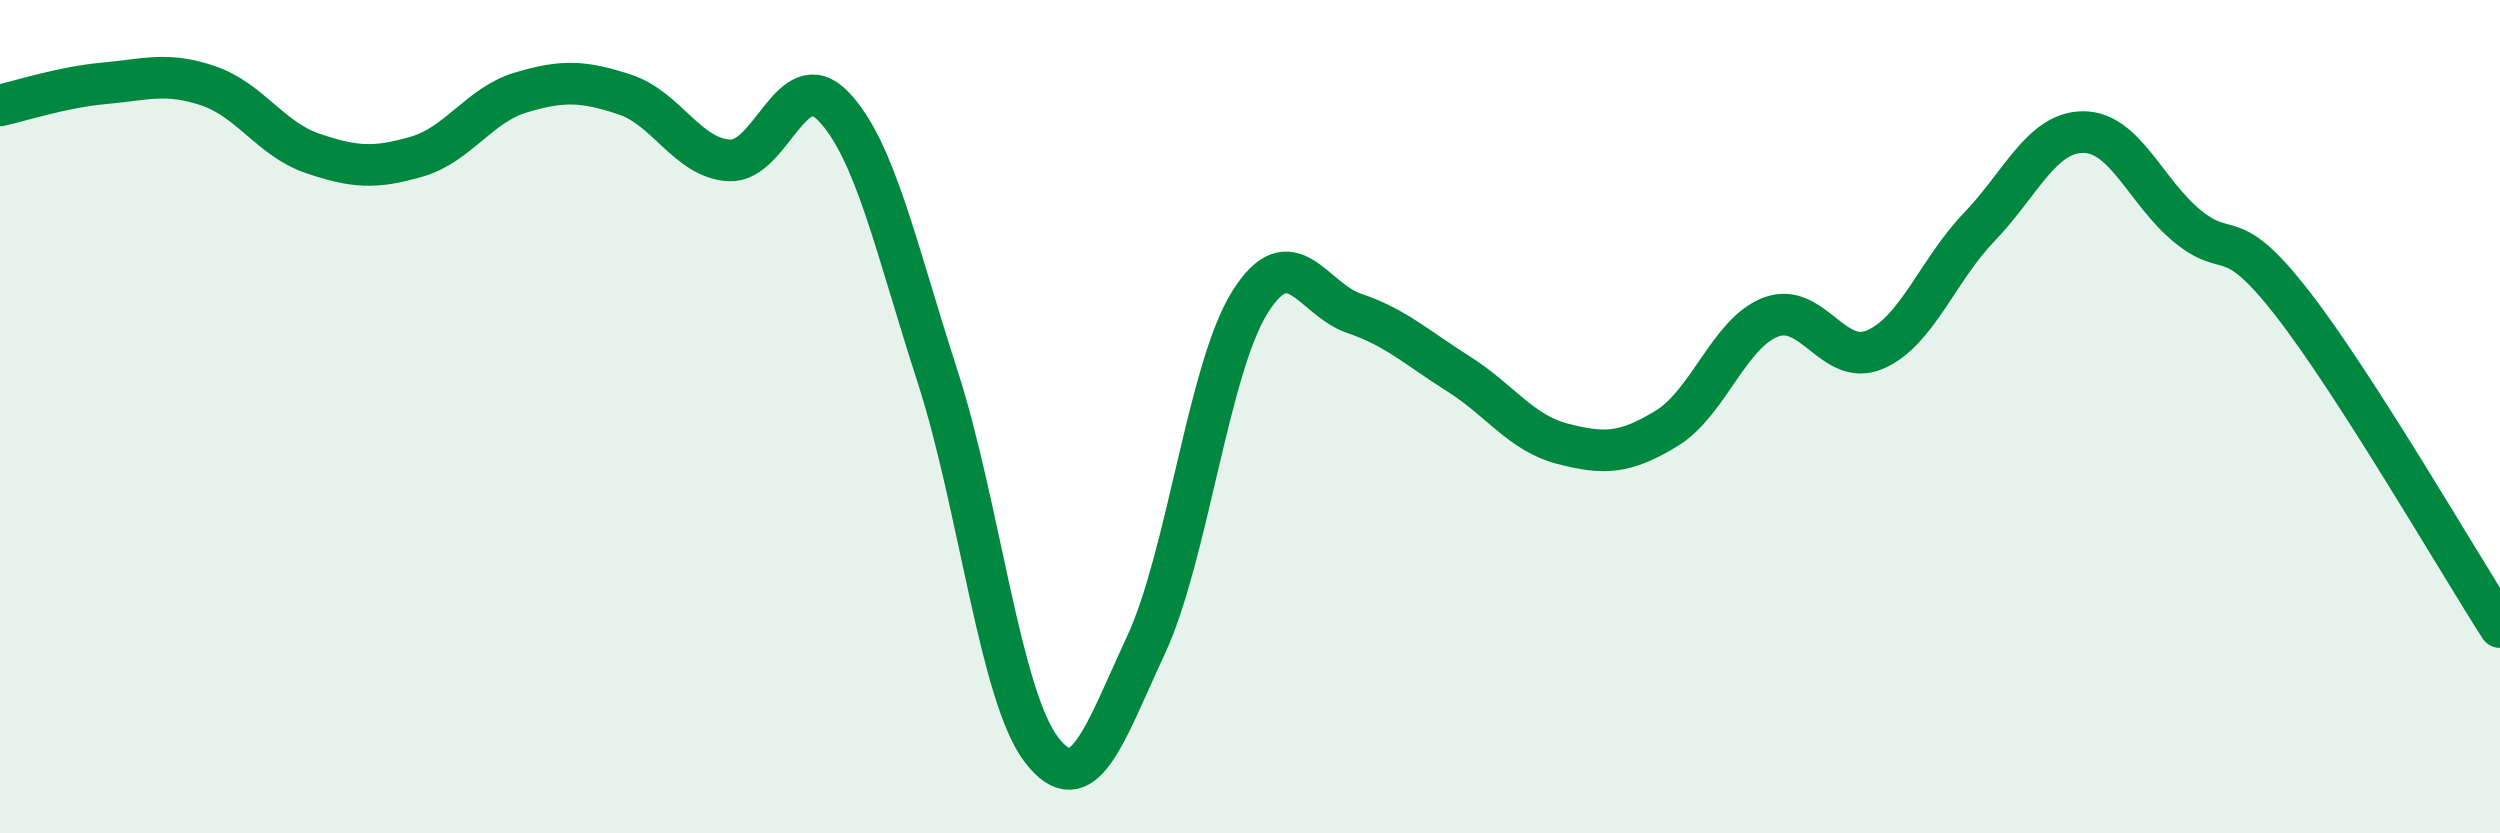
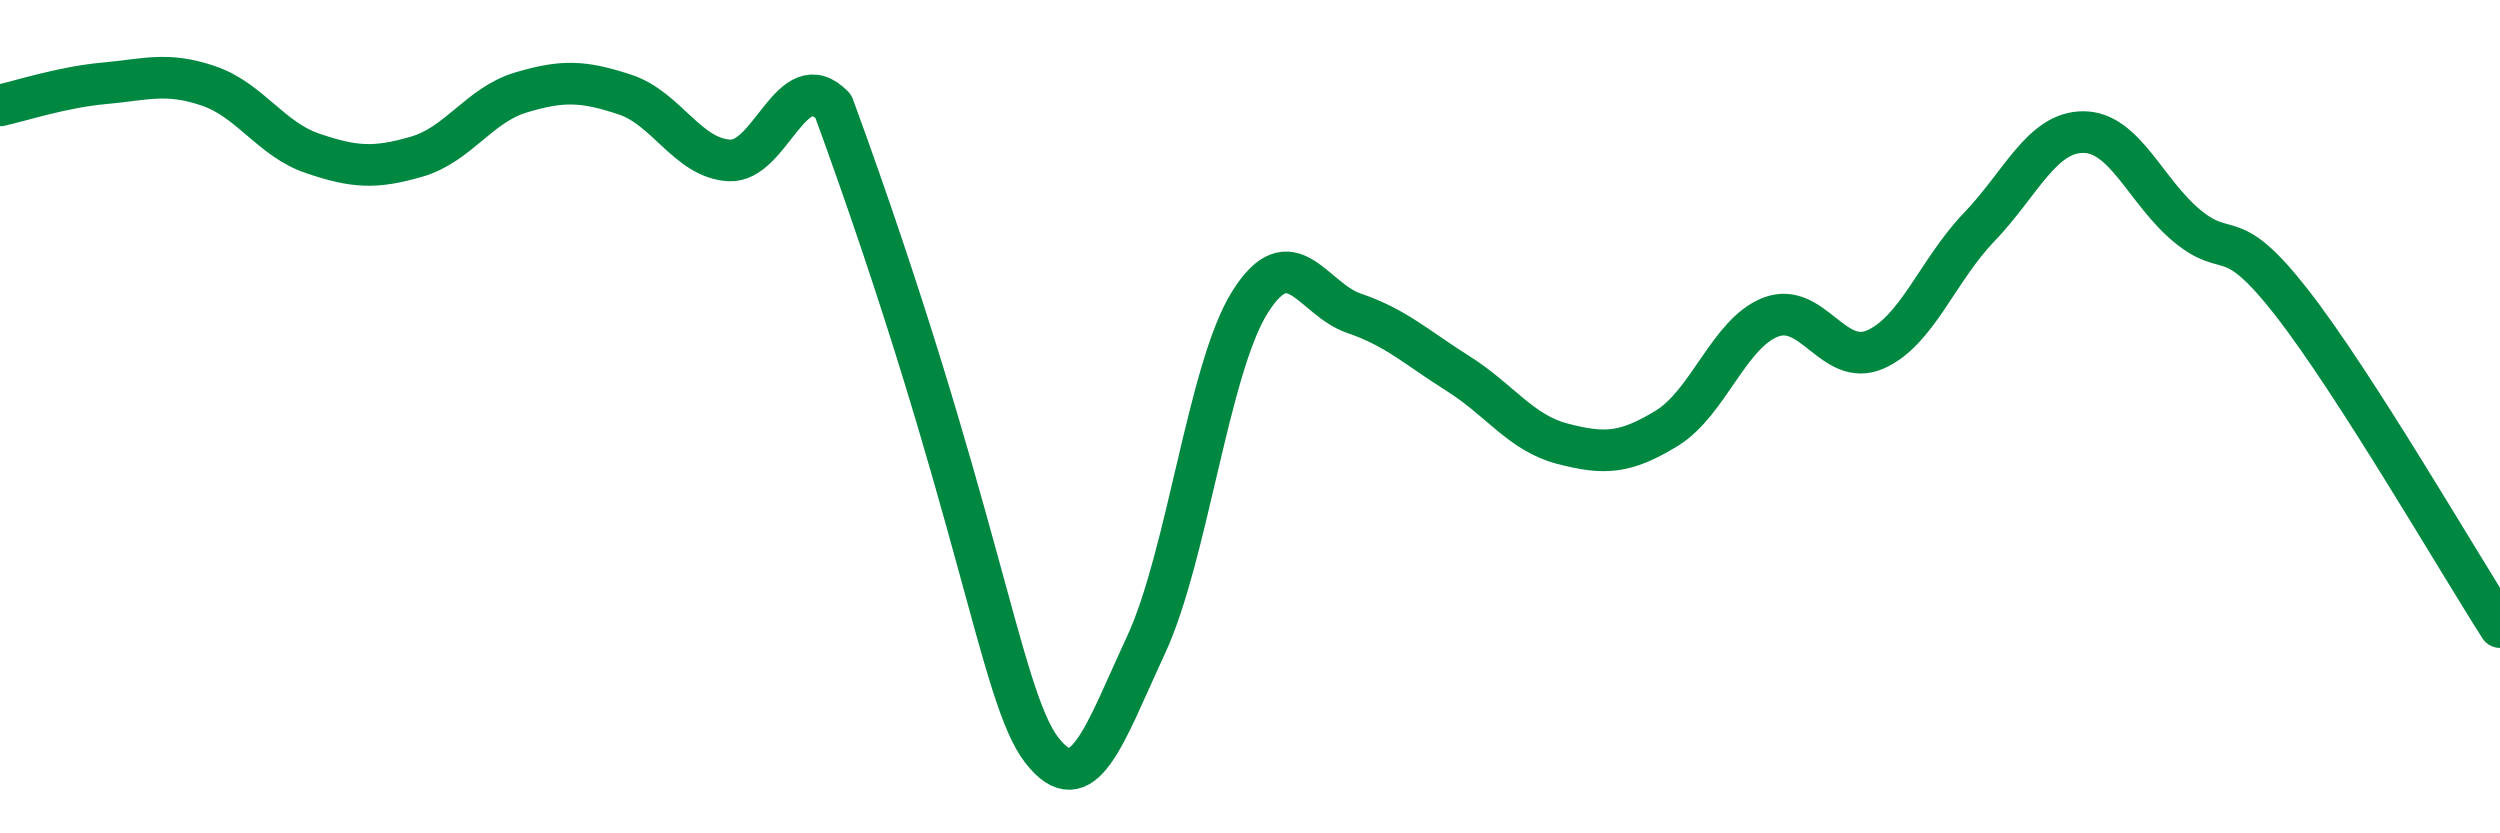
<svg xmlns="http://www.w3.org/2000/svg" width="60" height="20" viewBox="0 0 60 20">
-   <path d="M 0,2.53 C 0.5,2.42 1.5,2.09 2.5,2 C 3.5,1.91 4,1.72 5,2.06 C 6,2.4 6.5,3.34 7.5,3.68 C 8.5,4.02 9,4.05 10,3.76 C 11,3.47 11.5,2.52 12.5,2.22 C 13.5,1.92 14,1.94 15,2.27 C 16,2.6 16.5,3.79 17.5,3.85 C 18.5,3.91 19,1.51 20,2.55 C 21,3.59 21.5,5.94 22.5,9.03 C 23.5,12.12 24,16.71 25,18 C 26,19.29 26.5,17.64 27.5,15.49 C 28.5,13.34 29,8.84 30,7.25 C 31,5.66 31.5,7.18 32.5,7.52 C 33.5,7.86 34,8.34 35,8.97 C 36,9.6 36.5,10.39 37.5,10.65 C 38.5,10.91 39,10.89 40,10.28 C 41,9.67 41.5,7.99 42.5,7.61 C 43.5,7.23 44,8.82 45,8.39 C 46,7.96 46.5,6.49 47.5,5.45 C 48.5,4.41 49,3.17 50,3.17 C 51,3.17 51.5,4.61 52.5,5.43 C 53.5,6.25 53.5,5.34 55,7.26 C 56.5,9.18 59,13.49 60,15.05L60 20L0 20Z" fill="#008740" opacity="0.1" stroke-linecap="round" stroke-linejoin="round" />
-   <path d="M 0,2.53 C 0.5,2.42 1.5,2.09 2.5,2 C 3.5,1.91 4,1.72 5,2.06 C 6,2.4 6.5,3.34 7.5,3.68 C 8.5,4.02 9,4.05 10,3.76 C 11,3.47 11.5,2.52 12.5,2.22 C 13.5,1.92 14,1.94 15,2.27 C 16,2.6 16.5,3.79 17.5,3.85 C 18.5,3.91 19,1.51 20,2.55 C 21,3.59 21.5,5.94 22.5,9.03 C 23.5,12.12 24,16.71 25,18 C 26,19.29 26.5,17.64 27.5,15.49 C 28.5,13.34 29,8.84 30,7.25 C 31,5.66 31.5,7.18 32.5,7.52 C 33.5,7.86 34,8.34 35,8.97 C 36,9.6 36.5,10.39 37.5,10.65 C 38.5,10.91 39,10.89 40,10.28 C 41,9.67 41.5,7.99 42.5,7.61 C 43.5,7.23 44,8.82 45,8.39 C 46,7.96 46.5,6.49 47.5,5.45 C 48.5,4.41 49,3.17 50,3.17 C 51,3.17 51.5,4.61 52.5,5.43 C 53.5,6.25 53.5,5.34 55,7.26 C 56.5,9.18 59,13.49 60,15.05" stroke="#008740" stroke-width="1" fill="none" stroke-linecap="round" stroke-linejoin="round" />
+   <path d="M 0,2.53 C 0.5,2.42 1.5,2.09 2.5,2 C 3.5,1.91 4,1.72 5,2.06 C 6,2.4 6.5,3.34 7.5,3.68 C 8.5,4.02 9,4.05 10,3.76 C 11,3.47 11.5,2.52 12.5,2.22 C 13.5,1.92 14,1.94 15,2.27 C 16,2.6 16.5,3.79 17.5,3.85 C 18.5,3.91 19,1.51 20,2.55 C 23.5,12.12 24,16.71 25,18 C 26,19.29 26.5,17.64 27.5,15.49 C 28.5,13.34 29,8.84 30,7.25 C 31,5.66 31.5,7.18 32.5,7.52 C 33.5,7.86 34,8.34 35,8.97 C 36,9.6 36.5,10.39 37.5,10.65 C 38.5,10.91 39,10.89 40,10.28 C 41,9.67 41.5,7.99 42.5,7.61 C 43.5,7.23 44,8.82 45,8.39 C 46,7.96 46.5,6.49 47.5,5.45 C 48.5,4.41 49,3.17 50,3.17 C 51,3.17 51.5,4.61 52.5,5.43 C 53.5,6.25 53.5,5.34 55,7.26 C 56.5,9.18 59,13.49 60,15.05" stroke="#008740" stroke-width="1" fill="none" stroke-linecap="round" stroke-linejoin="round" />
</svg>